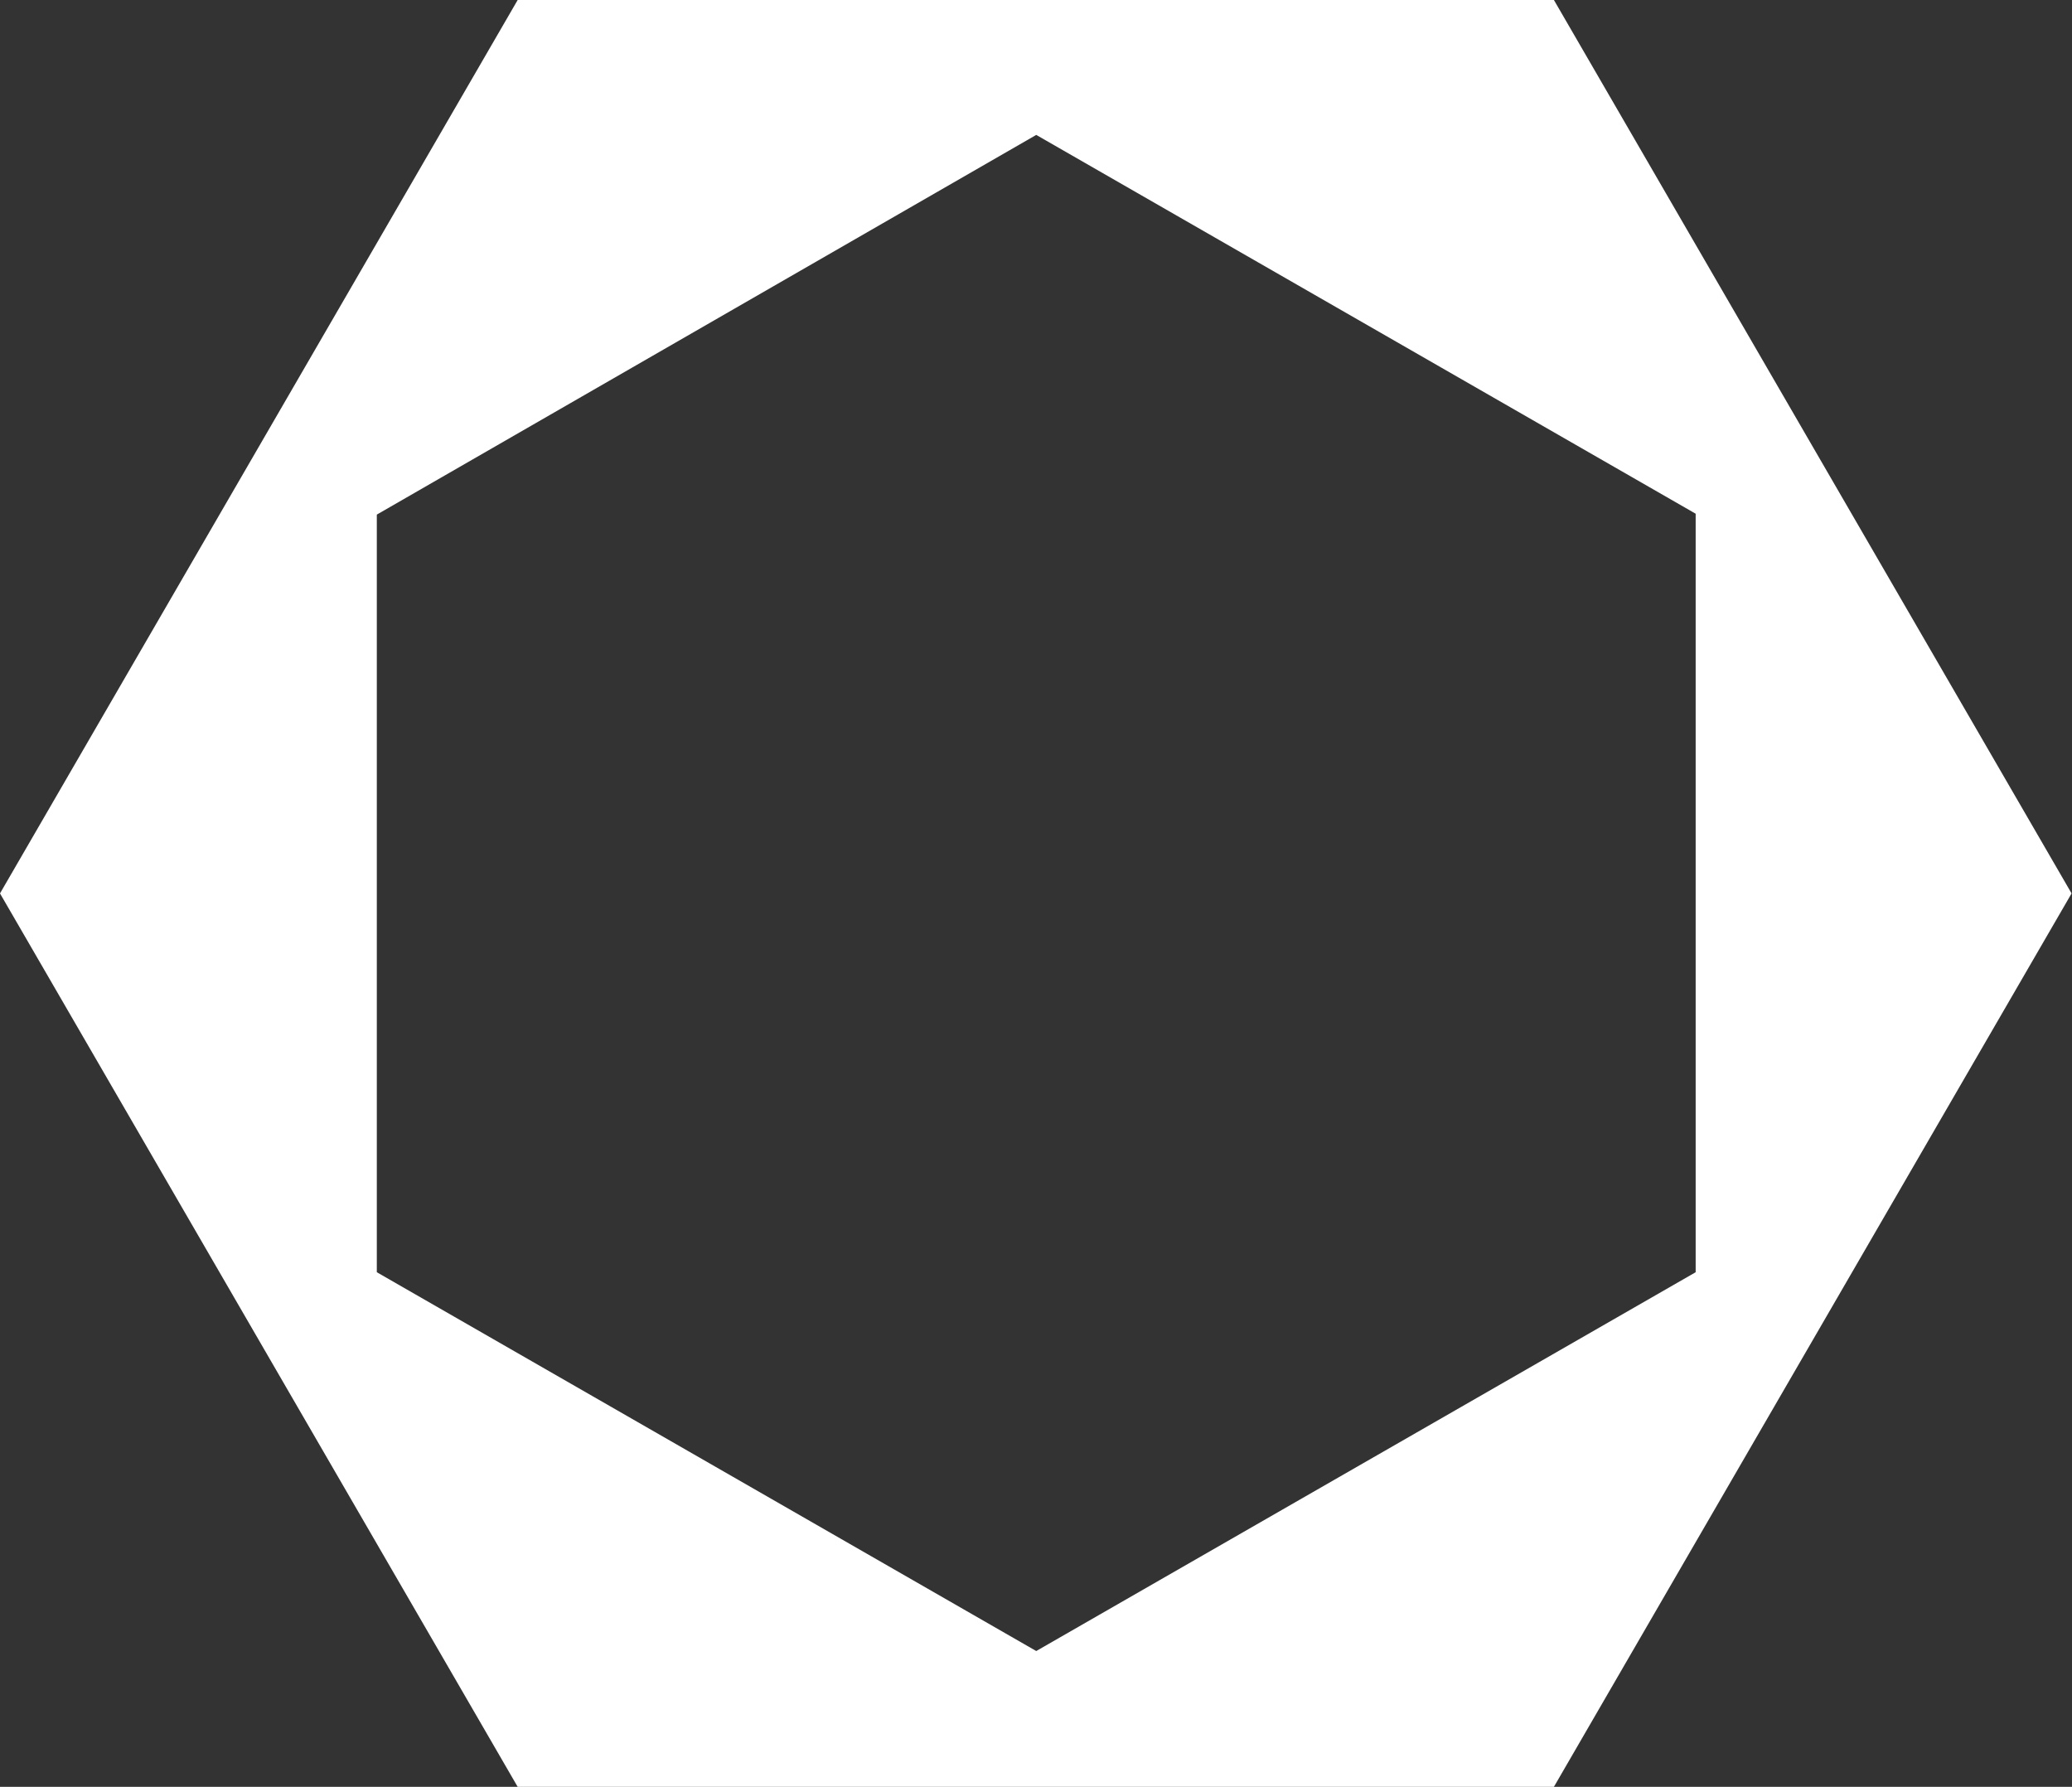
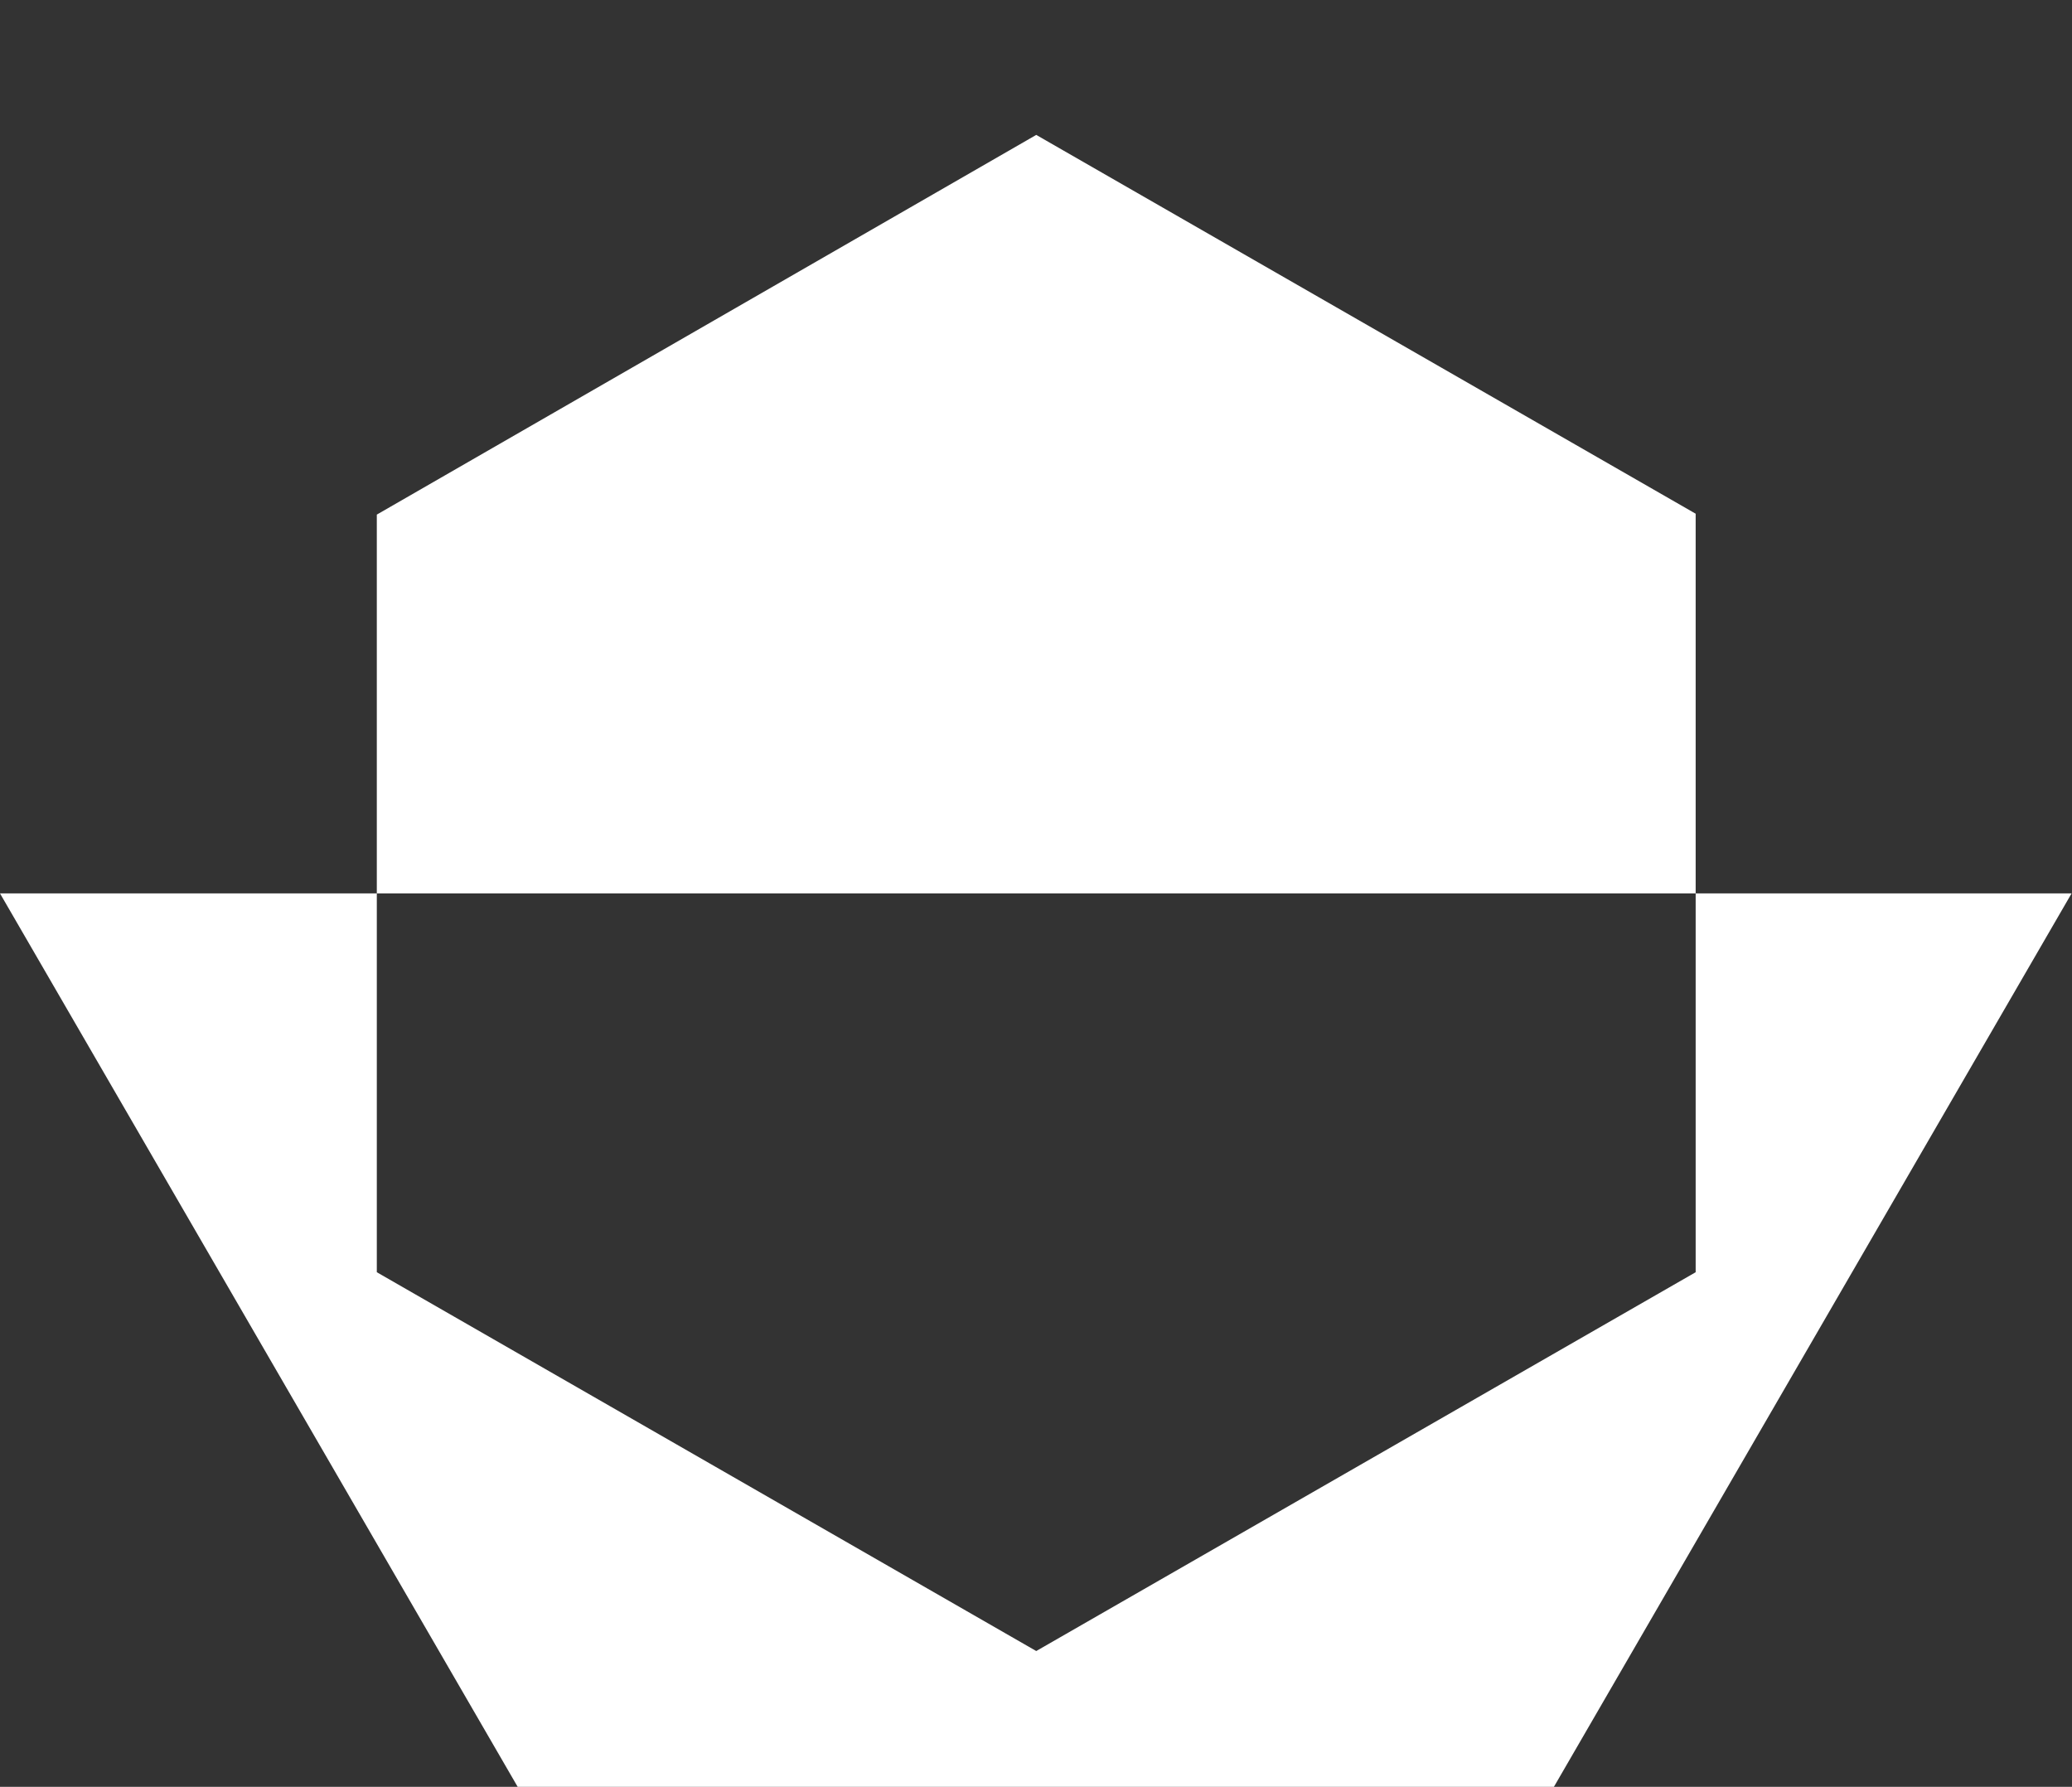
<svg xmlns="http://www.w3.org/2000/svg" width="276" height="238" viewBox="0 0 276 238" fill="none">
  <rect x="0" y="0" width="276" height="238" fill="#333333" stroke="none" />
-   <path d="M225.87 169.456L138.032 219.912L50.193 169.456V68.544L138.032 17.969L225.87 68.425V169.456ZM206.988 238L275.944 119L206.988 0H68.956L0 119L68.956 238H206.988Z" fill="white" />
+   <path d="M225.87 169.456L138.032 219.912L50.193 169.456V68.544L138.032 17.969L225.87 68.425V169.456ZM206.988 238L275.944 119H68.956L0 119L68.956 238H206.988Z" fill="white" />
</svg>